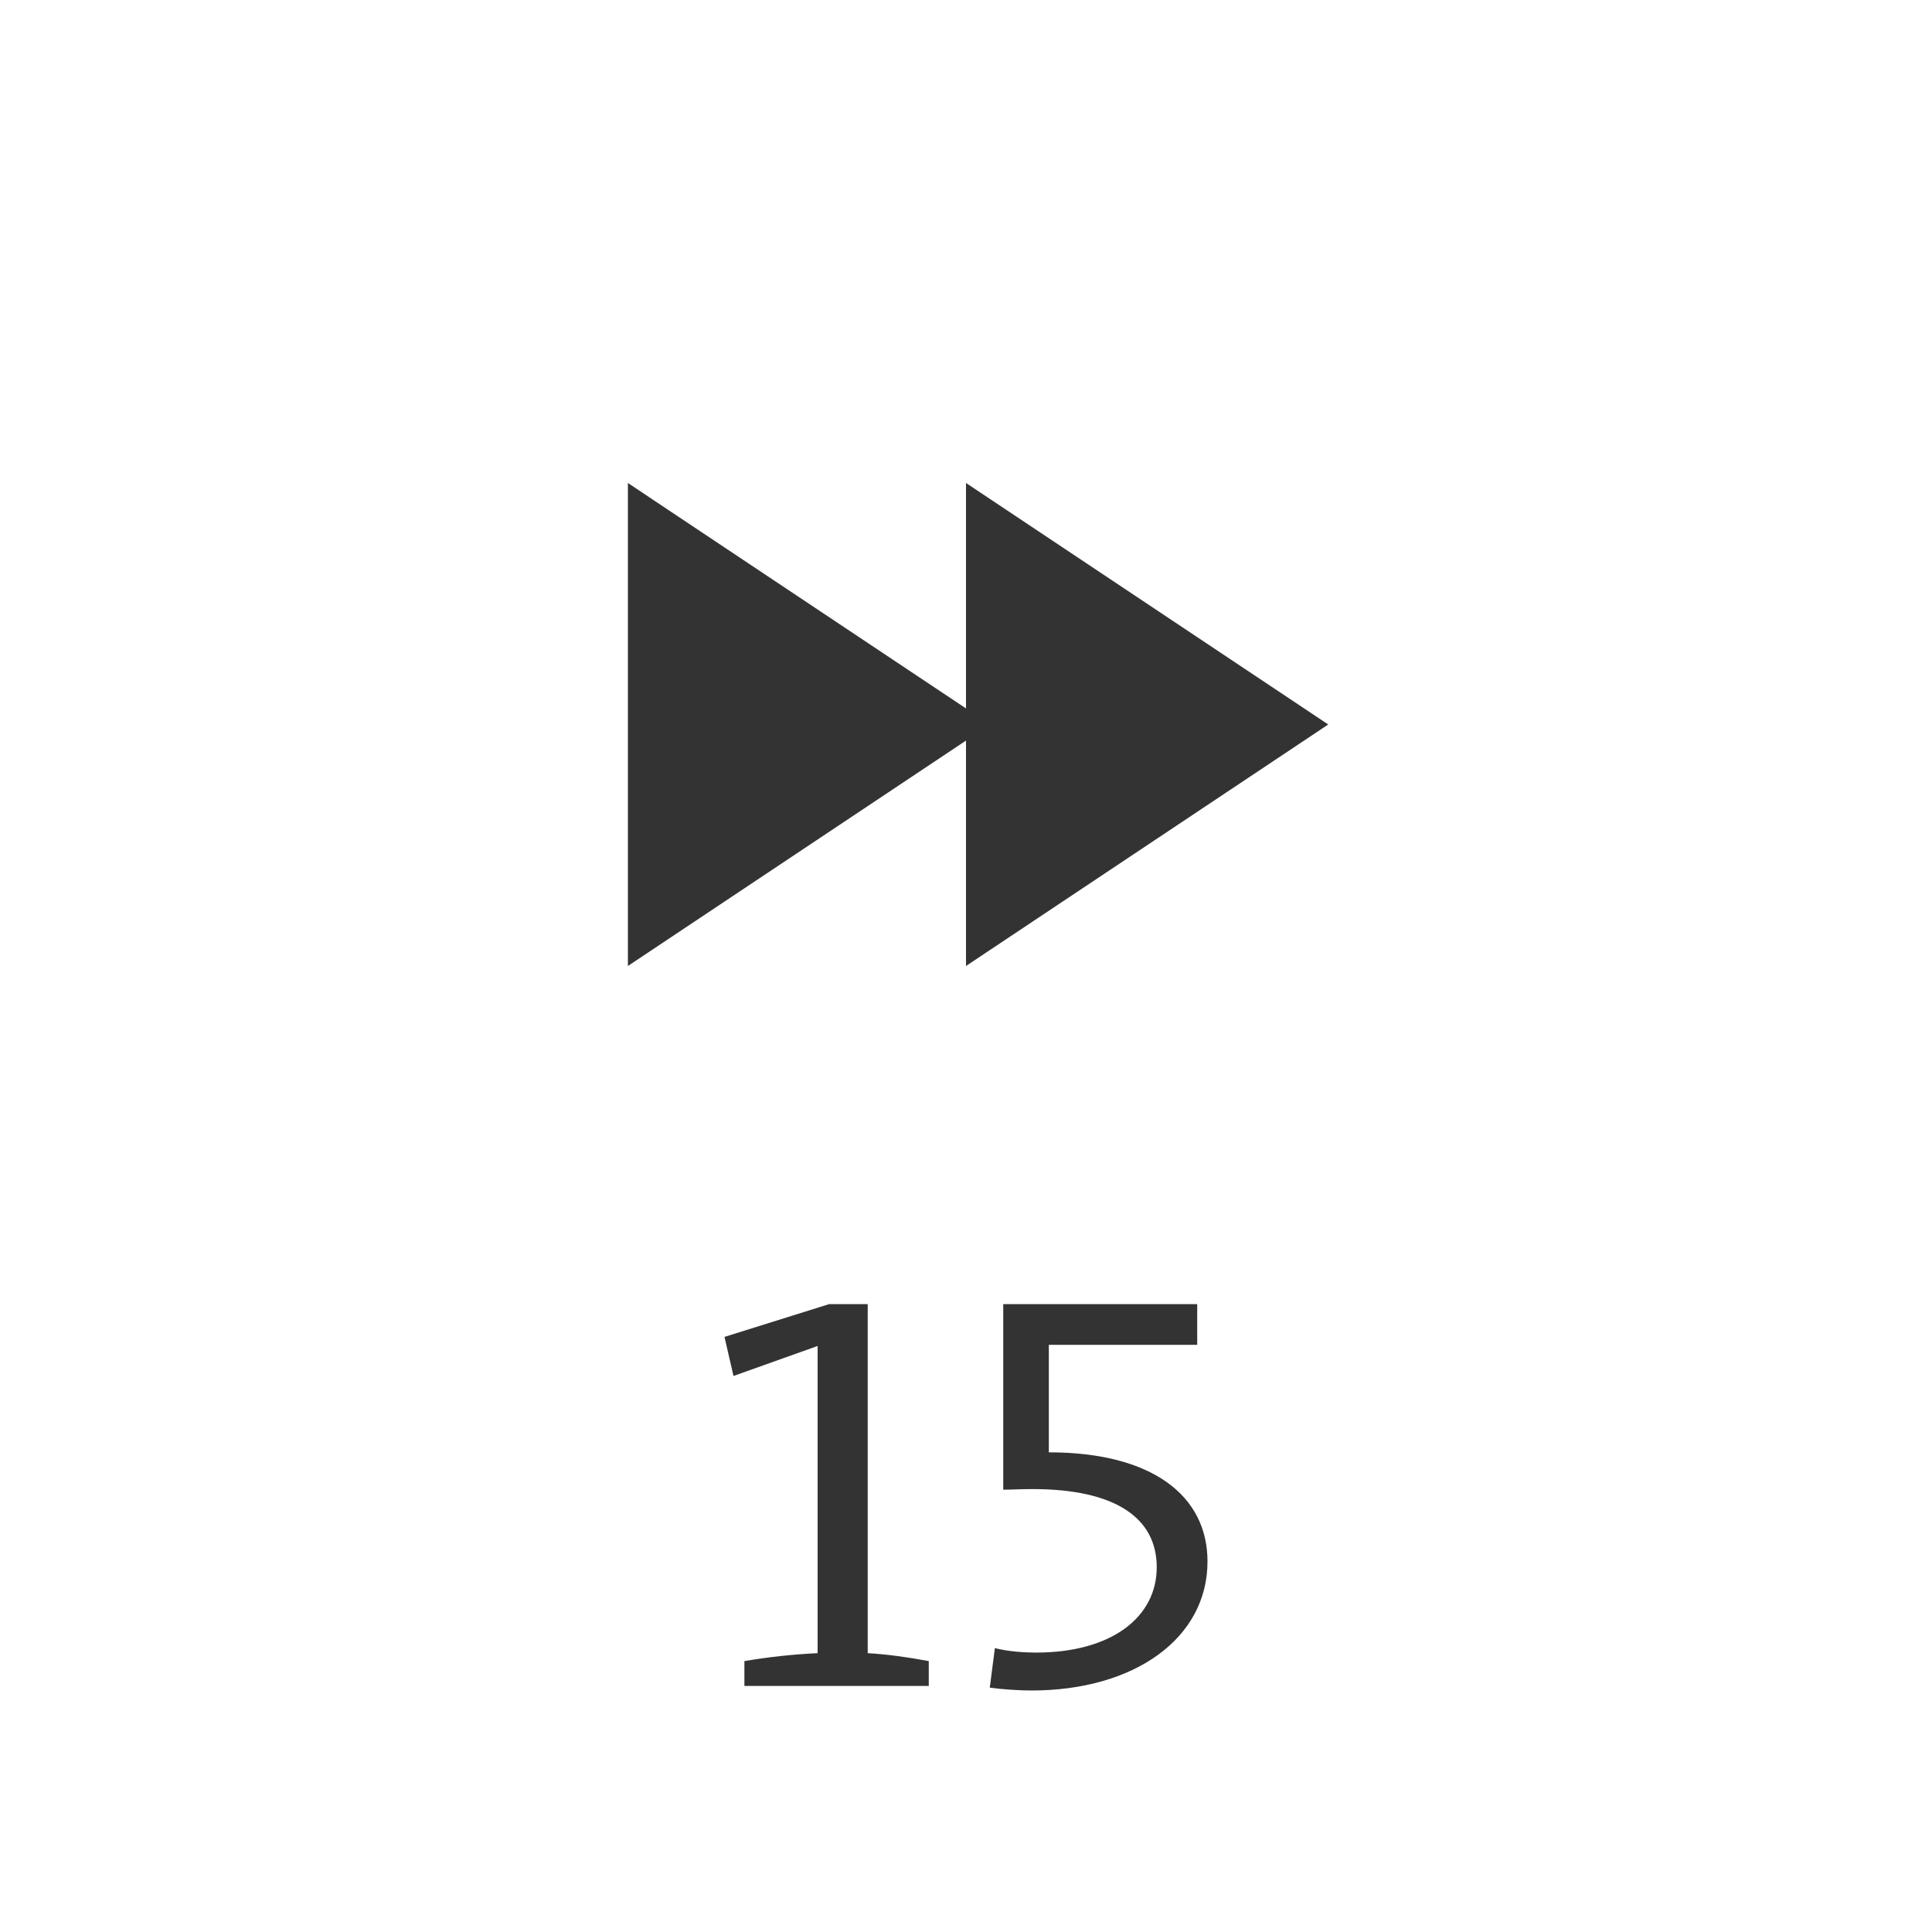
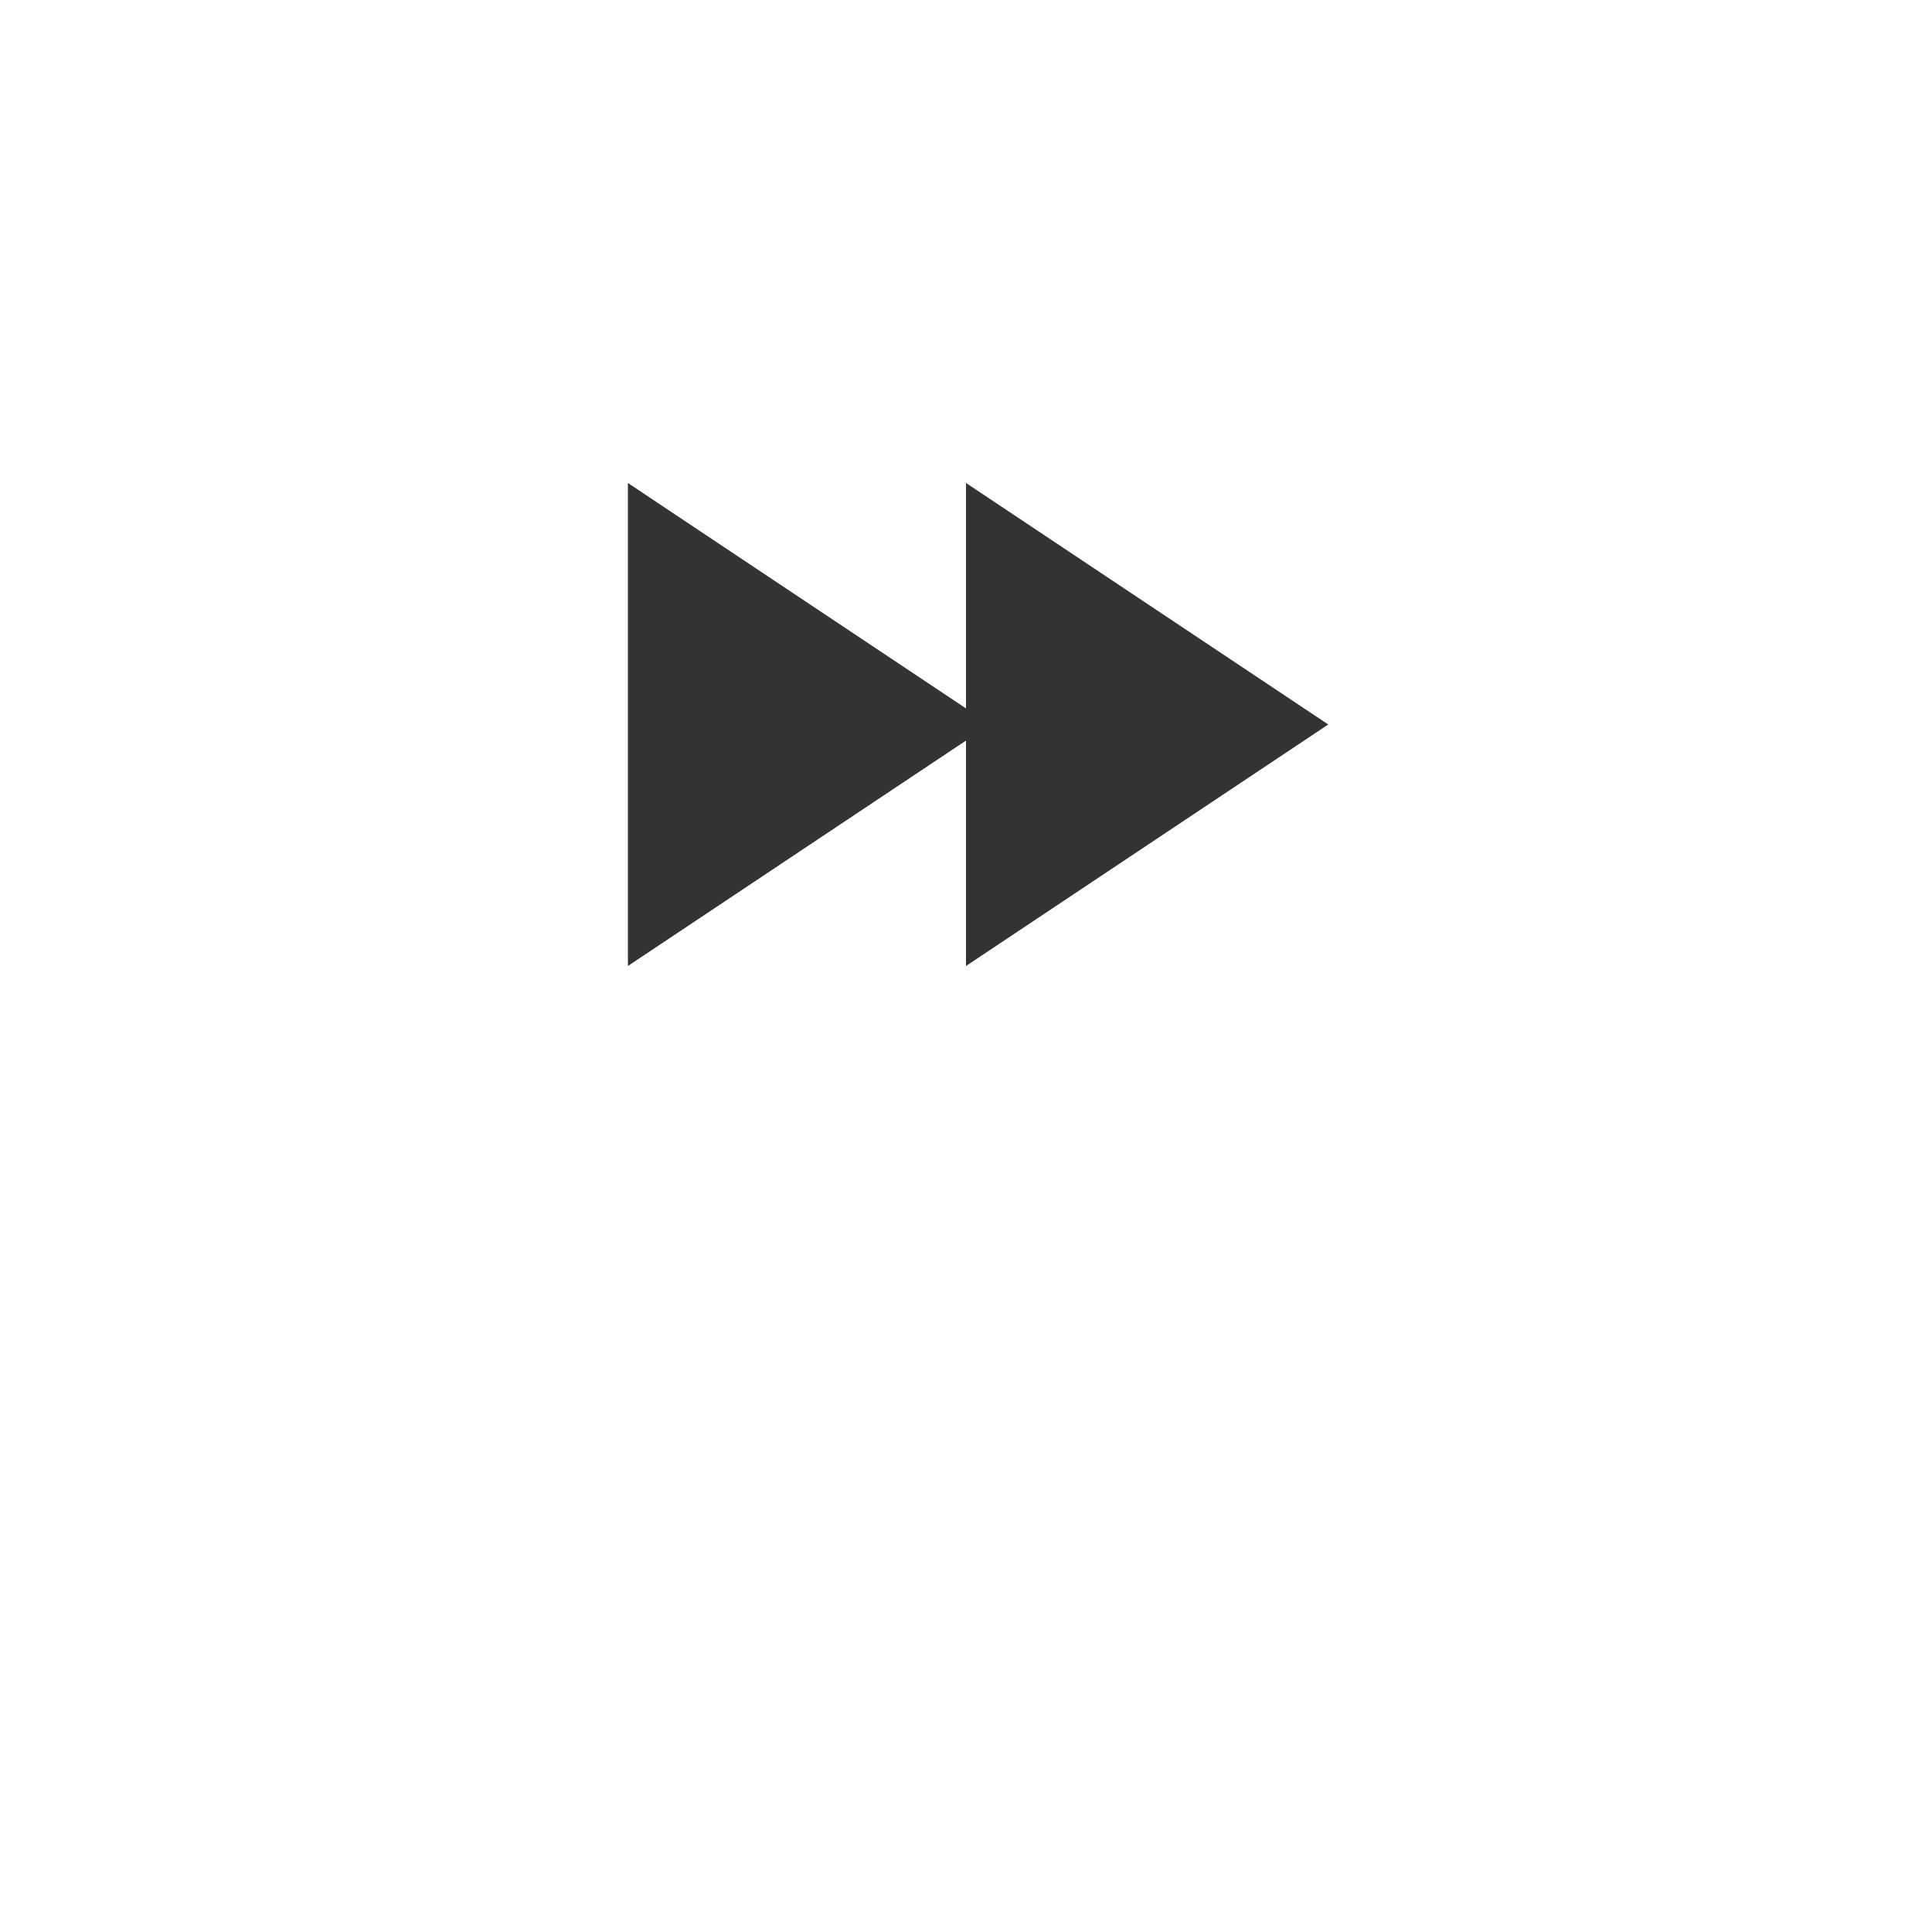
<svg xmlns="http://www.w3.org/2000/svg" width="40" height="40" viewBox="0 0 40 40">
  <g fill="#333" fill-rule="evenodd" transform="translate(13 10)">
    <path d="M7,0 L14.5,5 L7,10 L7,5.333 L4.4408921e-15,10 L4.4408921e-15,0 L7,4.667 L7,0 Z" />
-     <path fill-rule="nonzero" d="M6.229,24.906 L6.229,24.391 C5.79,24.309 5.364,24.25 4.965,24.227 L4.965,17 L4.168,17 L2,17.679 L2.186,18.488 L3.928,17.867 L3.928,24.227 C3.423,24.25 2.891,24.309 2.412,24.391 L2.412,24.906 L6.229,24.906 Z M8.356,25 C10.484,25 12,23.922 12,22.329 C12,20.959 10.843,20.069 8.715,20.069 L8.715,17.843 L11.787,17.843 L11.787,17 L7.771,17 L7.771,20.842 C7.944,20.842 8.13,20.83 8.383,20.83 C10.072,20.83 10.949,21.416 10.949,22.447 C10.949,23.489 10.005,24.215 8.449,24.215 C8.21,24.215 7.864,24.192 7.598,24.122 L7.492,24.941 C7.745,24.977 8.117,25 8.356,25 Z" />
  </g>
</svg>